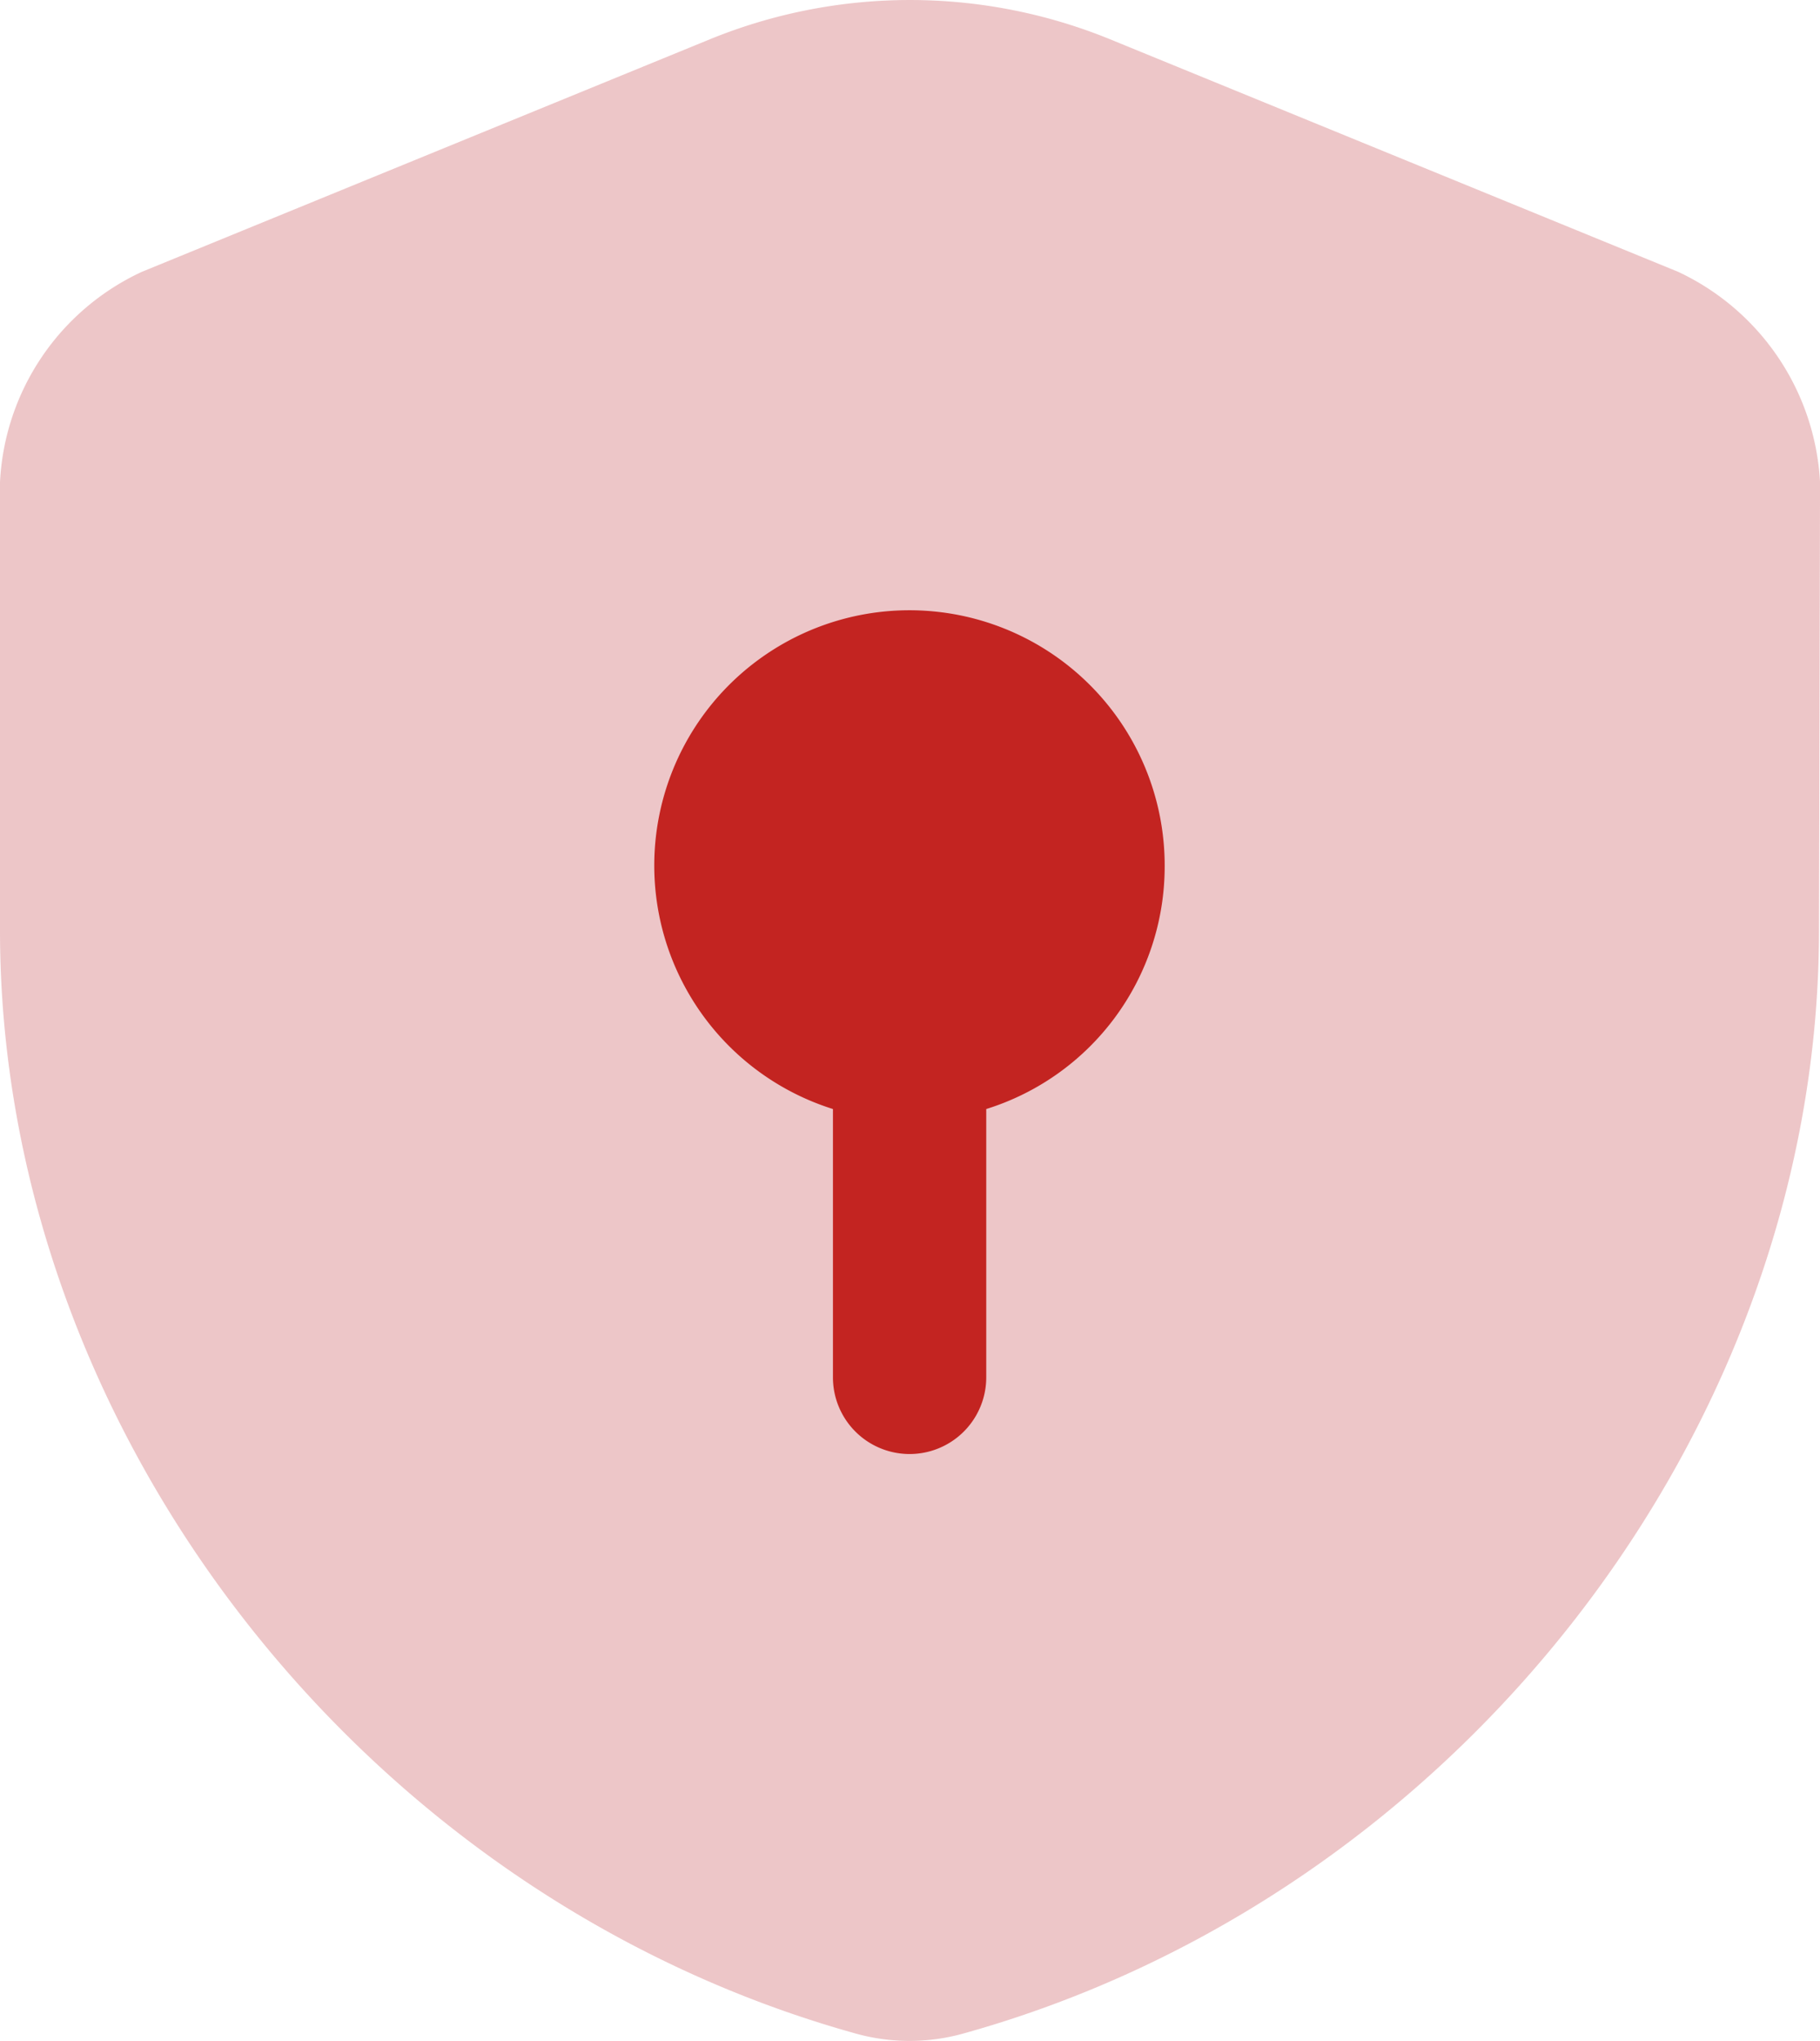
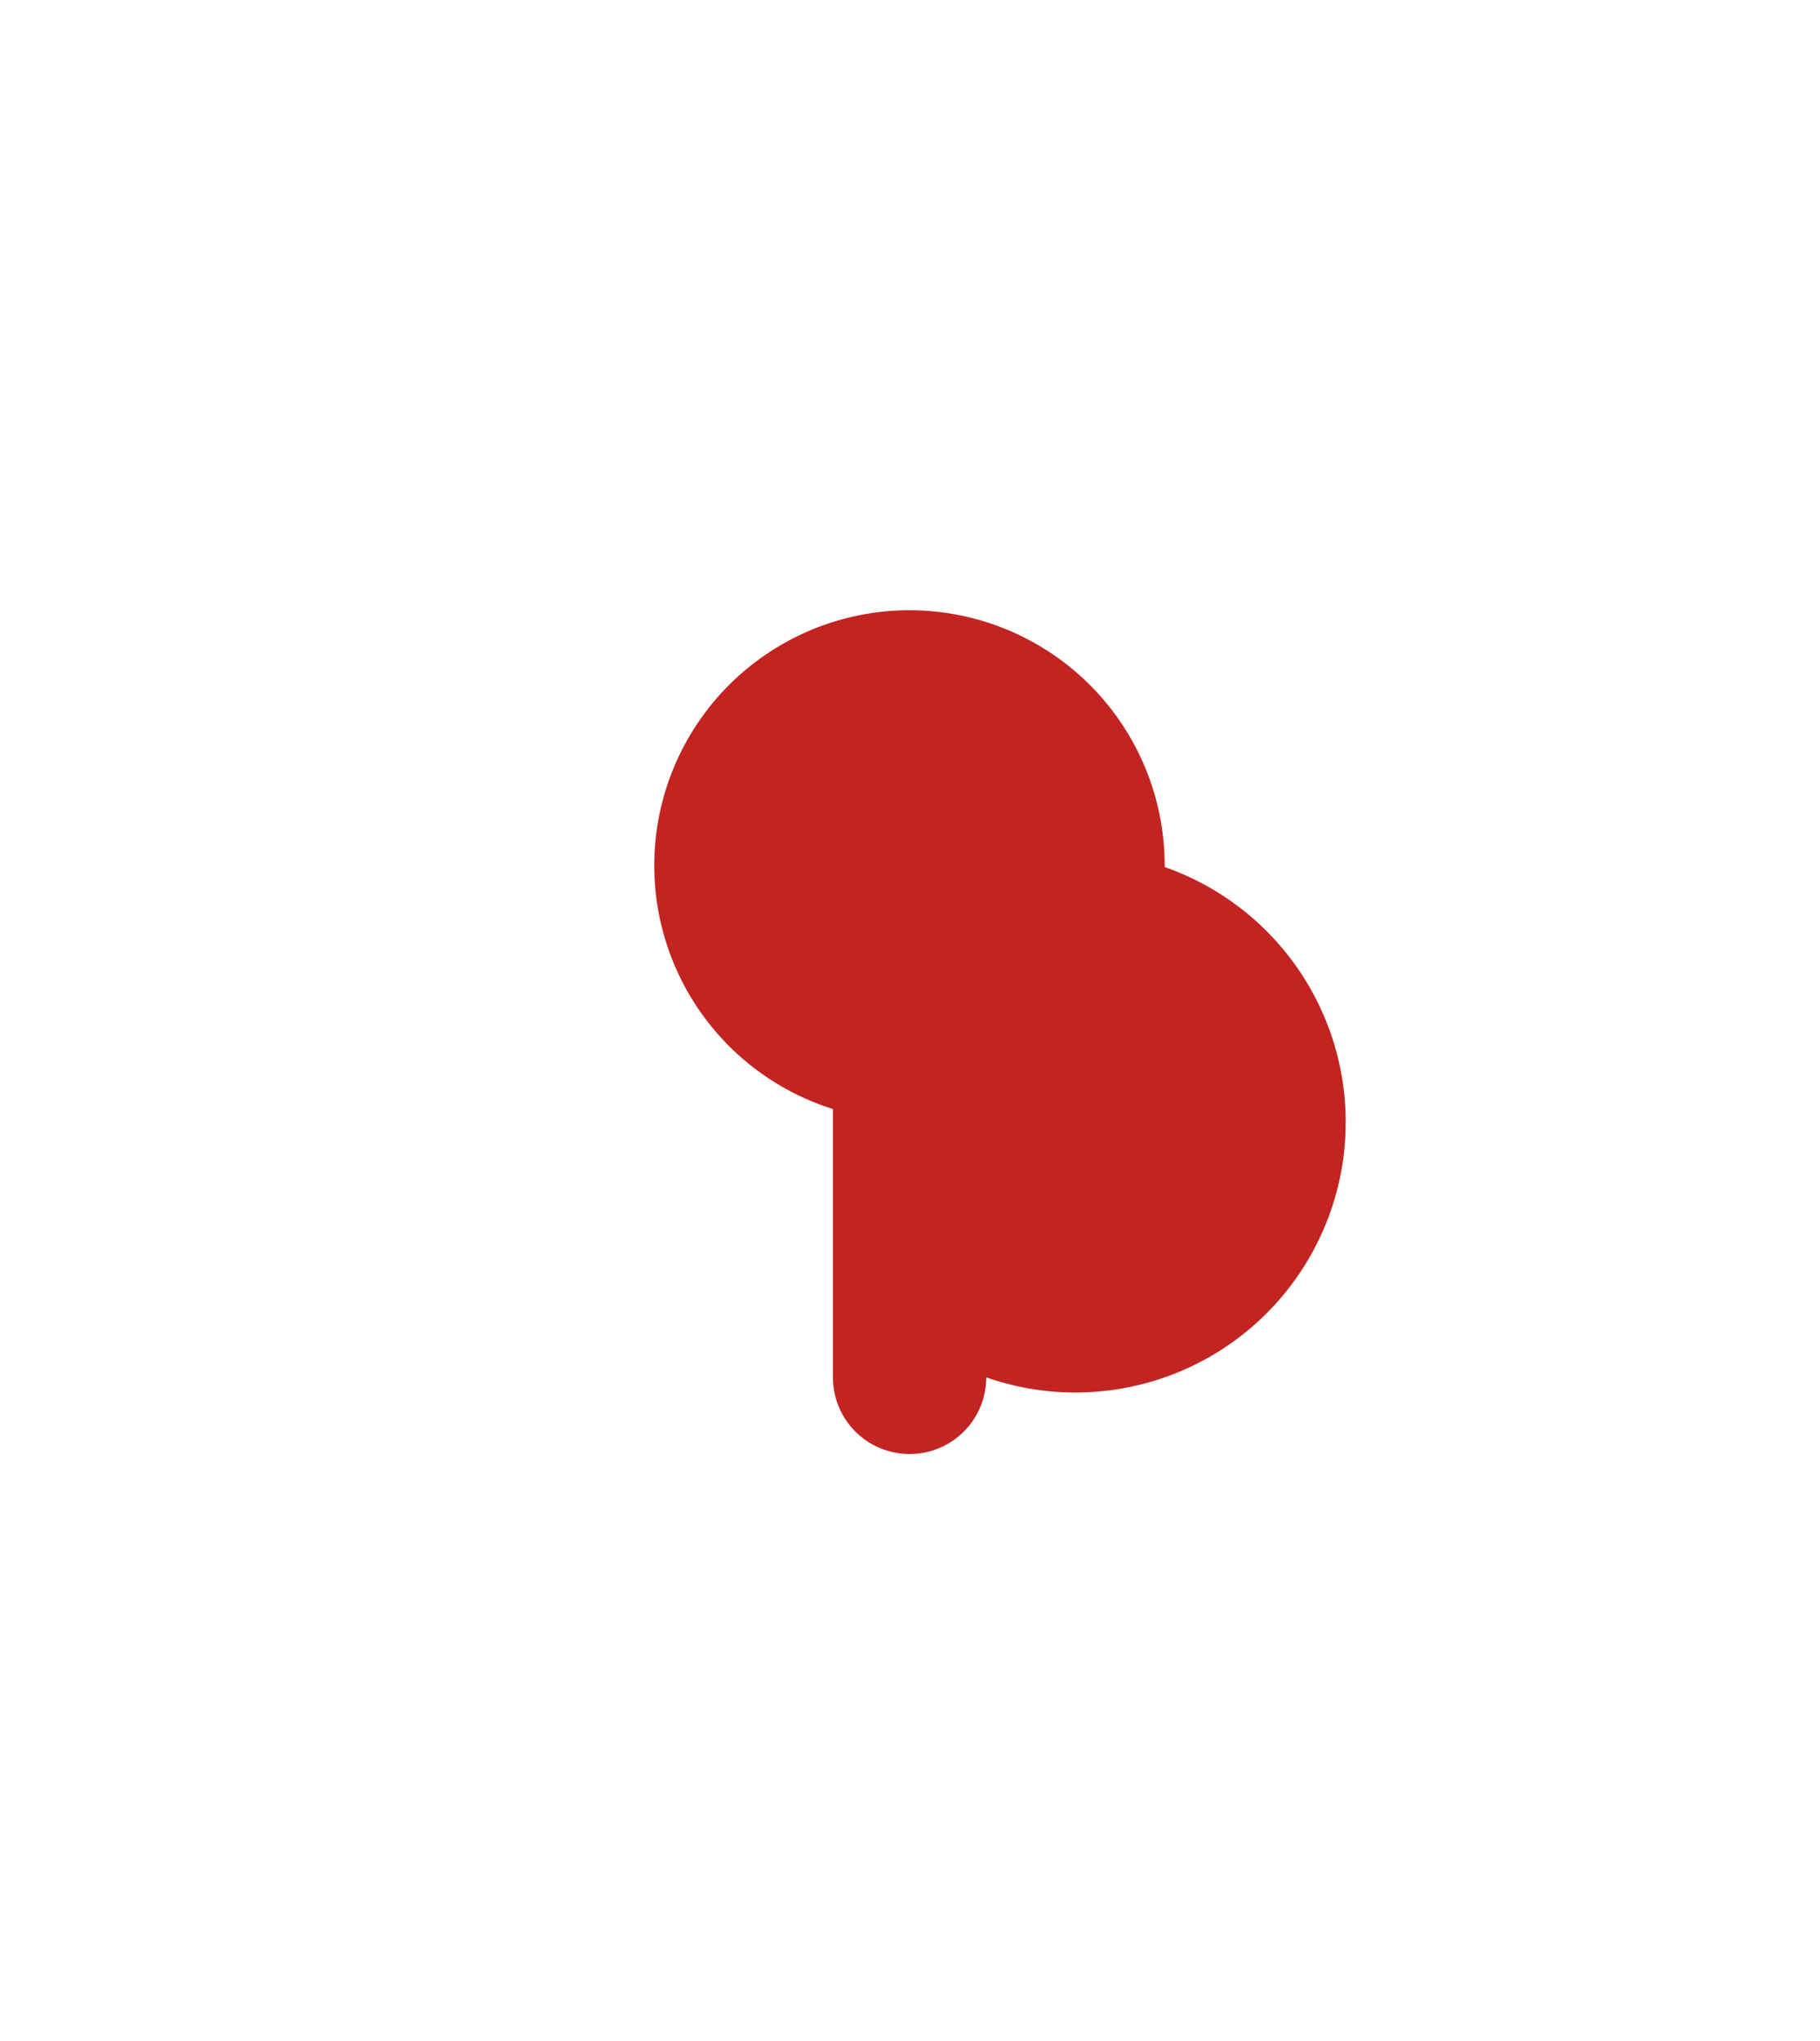
<svg xmlns="http://www.w3.org/2000/svg" width="42.739" height="47.917" viewBox="0 0 42.739 47.917">
  <g id="vuesax_bulk_security-safe" data-name="vuesax/bulk/security-safe" transform="translate(-367.09 -318.008)">
    <g id="security-safe" transform="translate(367.09 318.008)">
-       <path id="Vector" d="M42.715,21.843c0,11.722-8.51,22.7-20.135,25.912a4.7,4.7,0,0,1-2.445,0C8.51,44.543,0,33.565,0,21.843V11.32A5.758,5.758,0,0,1,3.332,6.382L16.683.917a12.434,12.434,0,0,1,9.372,0L39.408,6.382a5.8,5.8,0,0,1,3.332,4.938Z" fill="#e1a1a3" opacity="0.6" />
-       <path id="Vector-2" data-name="Vector" d="M11.985,5.993a5.993,5.993,0,1,0-7.79,5.681v6.3a1.8,1.8,0,0,0,3.6,0v-6.3A5.964,5.964,0,0,0,11.985,5.993Z" transform="translate(15.365 14.364)" fill="#c32421" />
+       <path id="Vector-2" data-name="Vector" d="M11.985,5.993a5.993,5.993,0,1,0-7.79,5.681v6.3a1.8,1.8,0,0,0,3.6,0A5.964,5.964,0,0,0,11.985,5.993Z" transform="translate(15.365 14.364)" fill="#c32421" />
    </g>
  </g>
</svg>